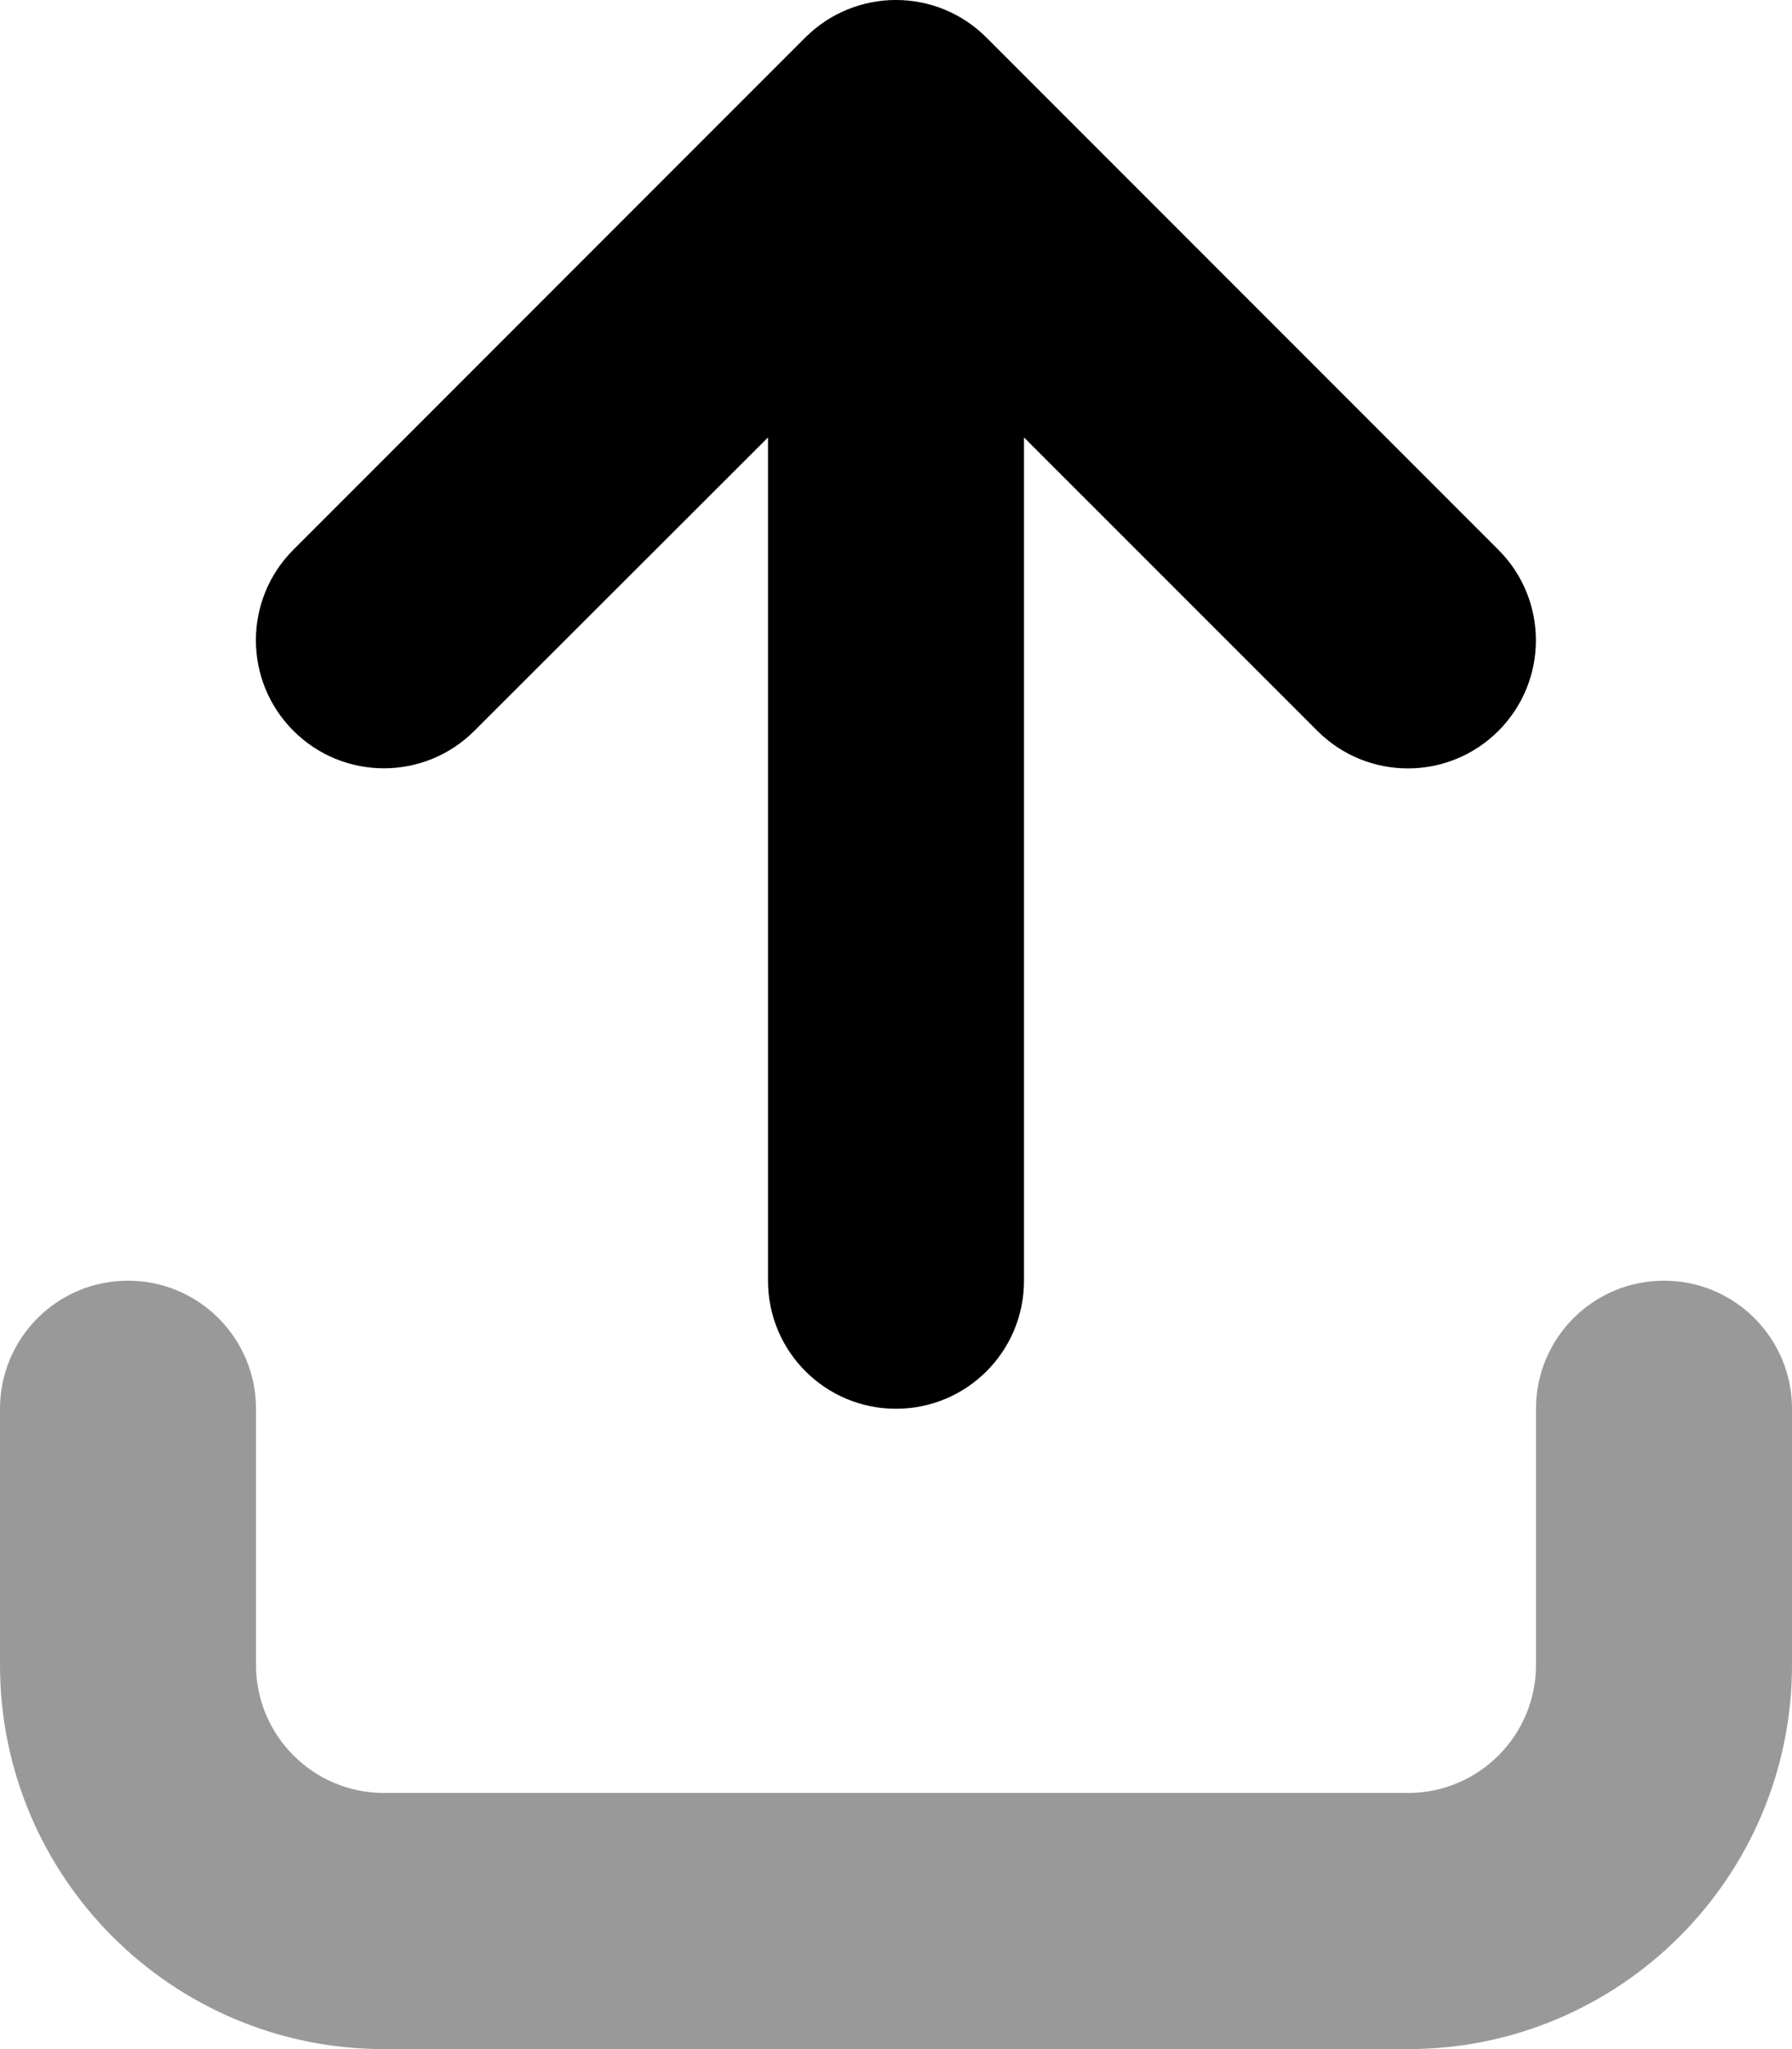
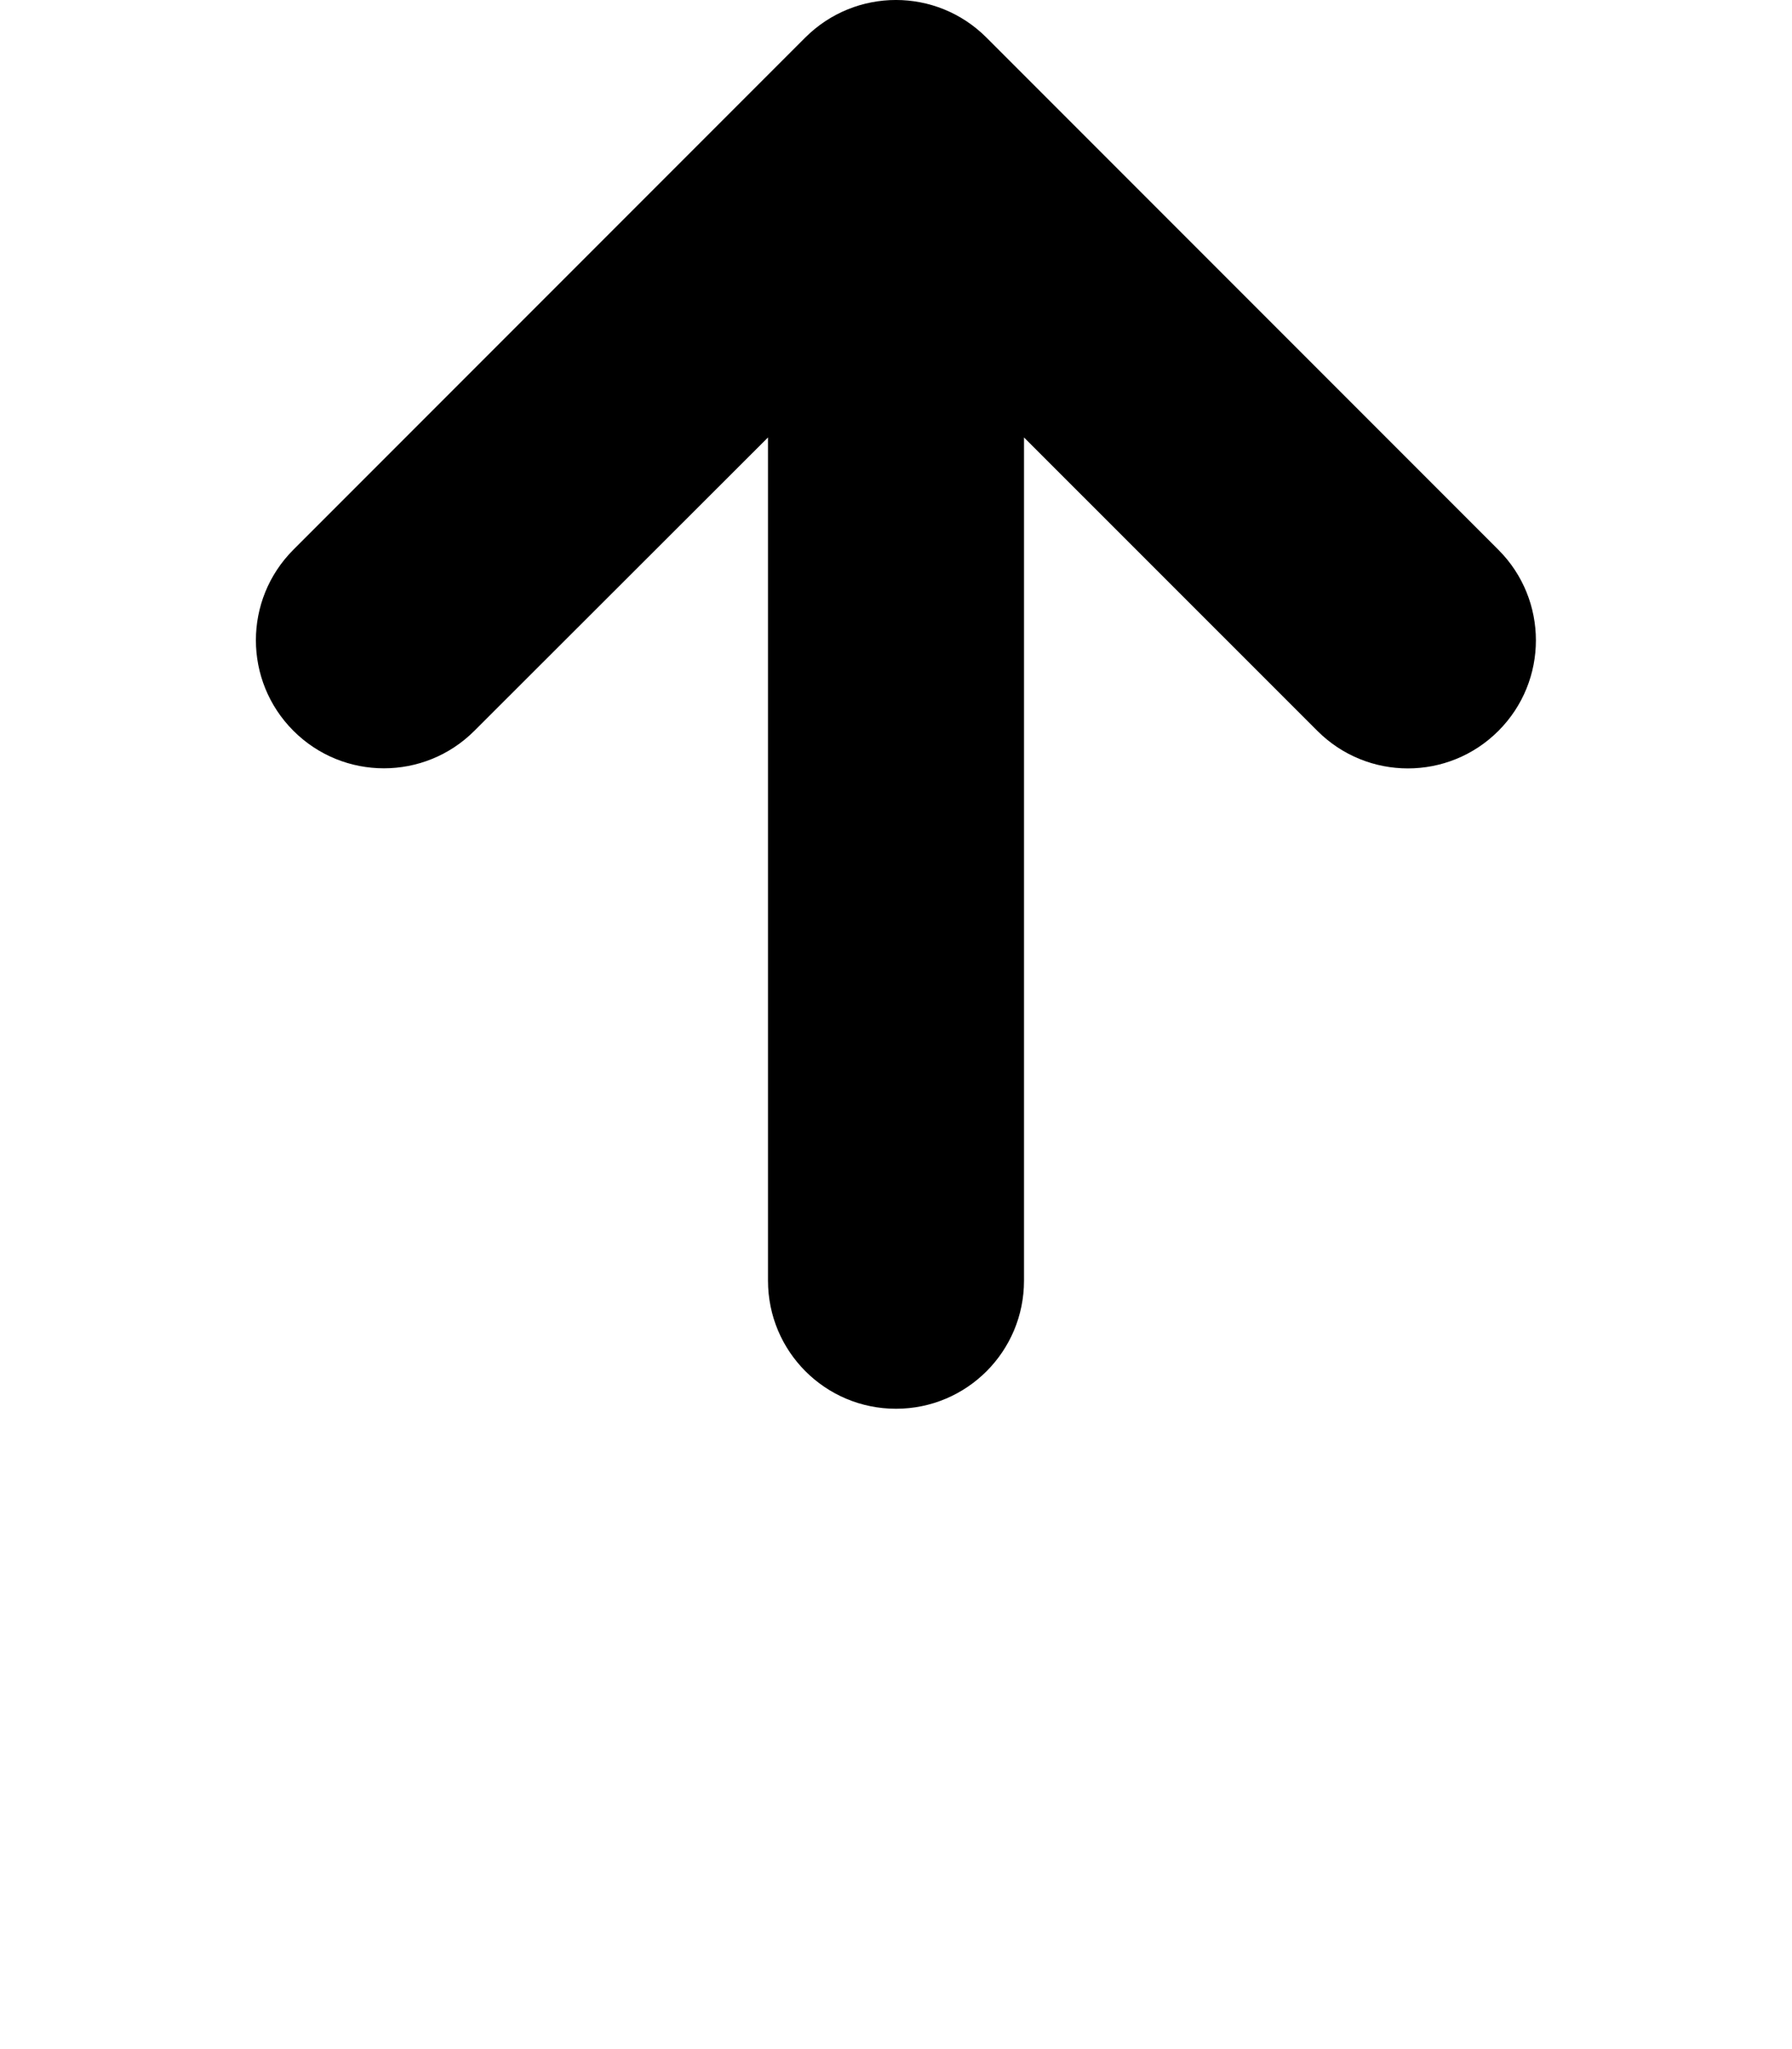
<svg xmlns="http://www.w3.org/2000/svg" viewBox="0 0 448 512">
  <defs>
    <style>.fa-secondary{opacity:.4}</style>
  </defs>
  <path class="fa-primary" d="M246.6 9.375l128 128c12.5 12.5 12.5 32.75 0 45.25s-32.75 12.5-45.25 0L256 109.3V320c0 17.69-14.31 32-32 32s-32-14.31-32-32V109.3L118.6 182.6c-12.5 12.5-32.75 12.5-45.25 0c-12.49-12.49-12.51-32.74 0-45.25l128-128C213.9-3.125 234.1-3.125 246.6 9.375z" />
-   <path class="fa-secondary" d="M384 352v64c0 17.67-14.33 32-32 32H96c-17.67 0-32-14.33-32-32v-64c0-17.67-14.33-32-32-32s-32 14.33-32 32v64c0 53.02 42.98 96 96 96h256c53.02 0 96-42.98 96-96v-64c0-17.67-14.33-32-32-32S384 334.3 384 352z" />
</svg>